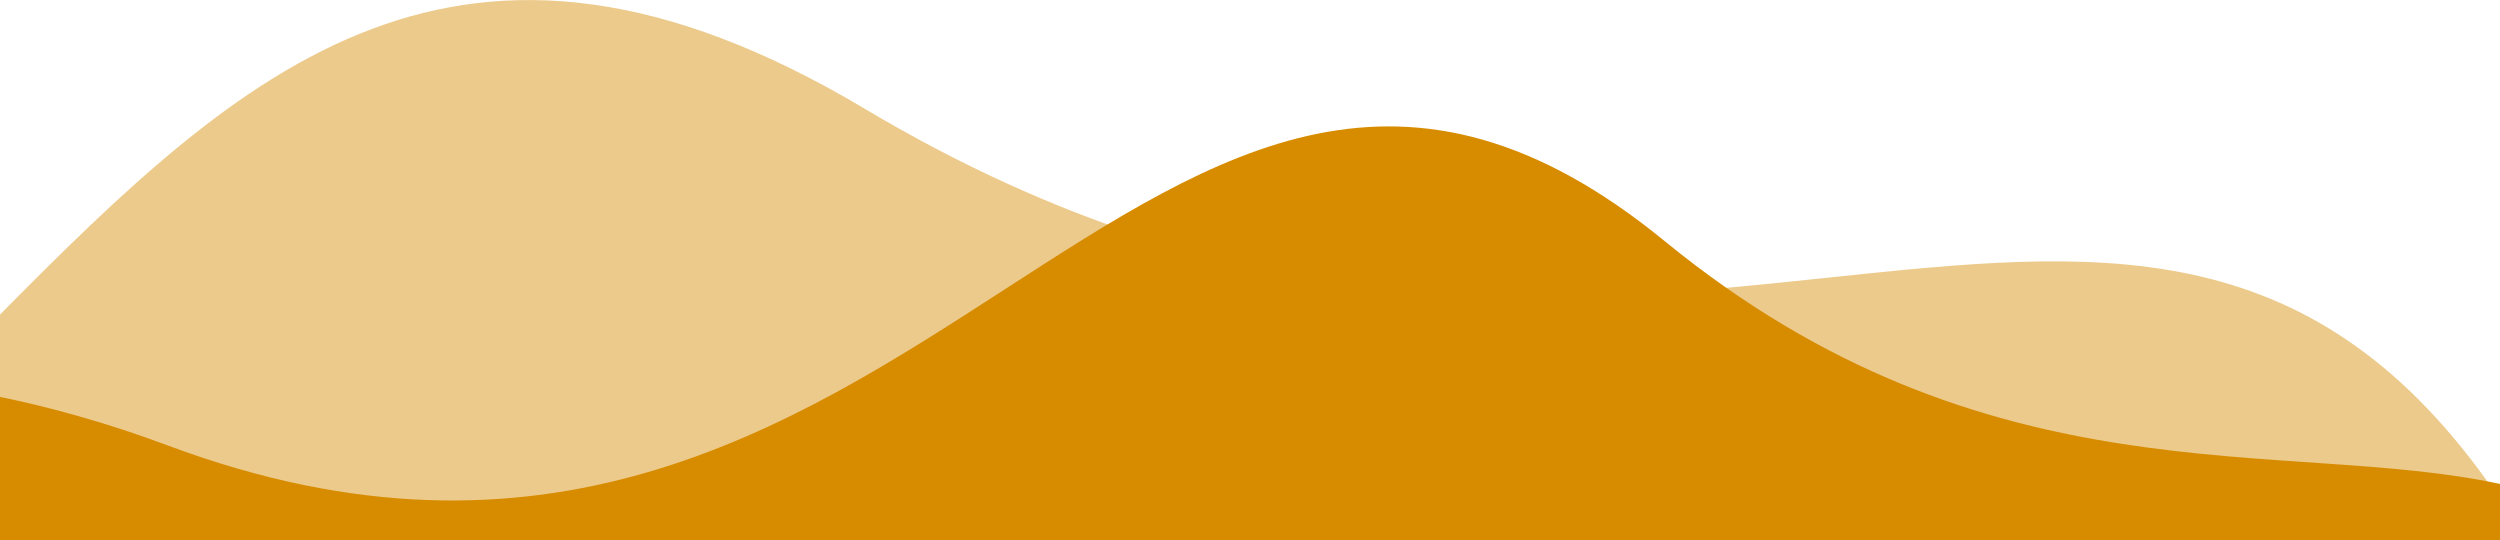
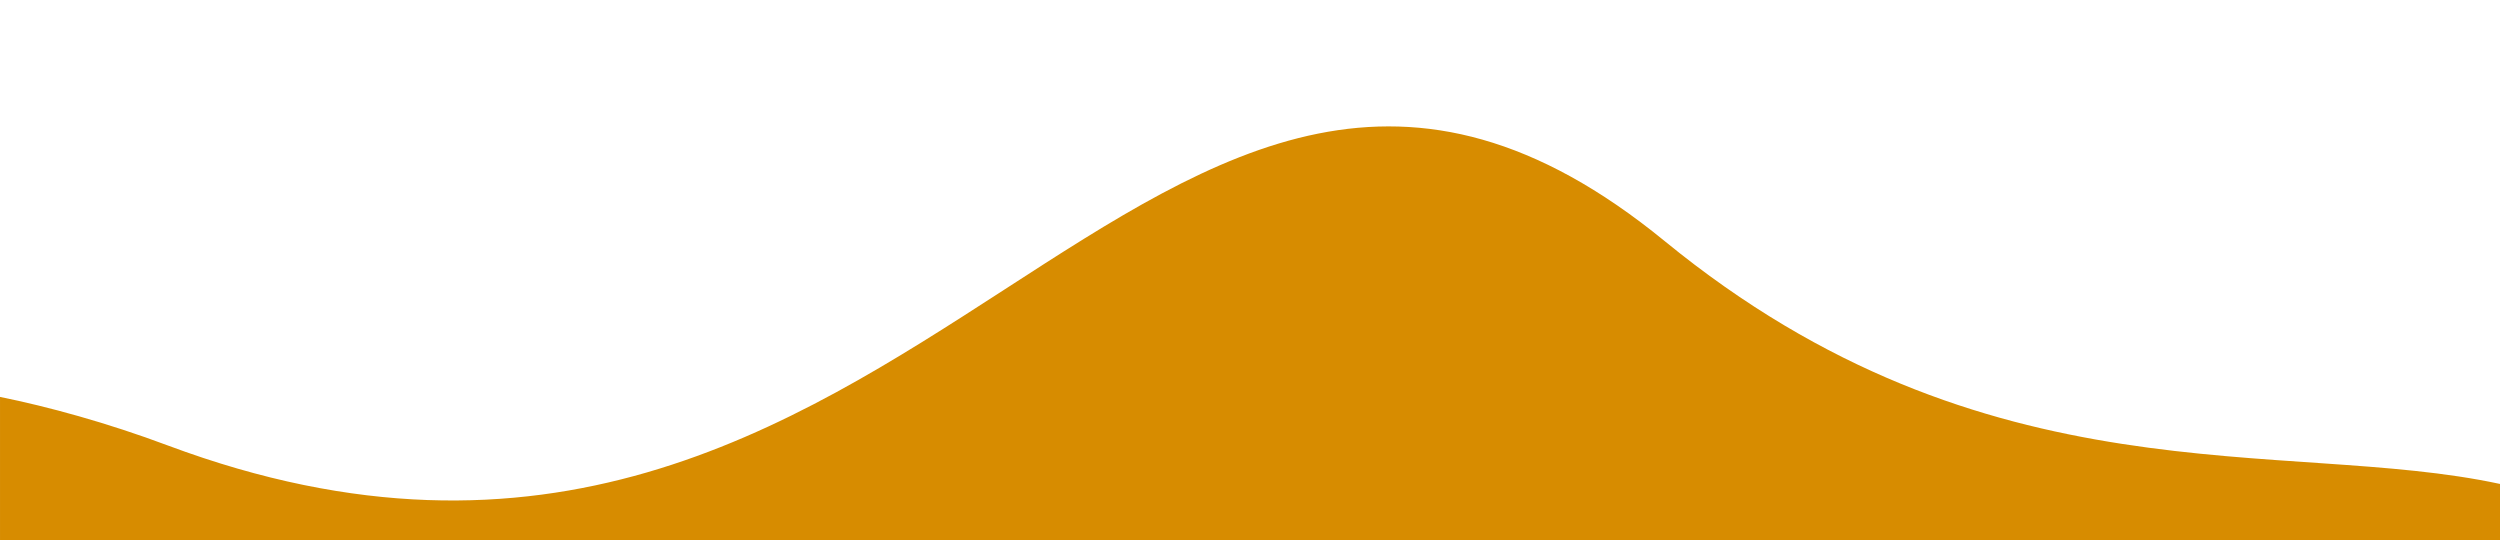
<svg xmlns="http://www.w3.org/2000/svg" version="1.1" id="Layer_1" x="0px" y="0px" viewBox="0 0 1605.9 347" style="enable-background:new 0 0 1605.9 347;" xml:space="preserve">
  <style type="text/css">
	.st0{opacity:0.454;fill:#D78C00;enable-background:new    ;}
	.st1{fill:#D78C00;}
</style>
  <g transform="translate(185.007 -3445.535)">
-     <path class="st0" d="M-185,3647.6c156.1-157.7,295.3-287.2,555.3-132.3c497.5,296.3,809.7-87.5,1043.5,240.9   c0,36.3-195.8,36.3-642.2,36.3H-185C-185.5,3675.8-185,3826.6-185,3647.6z" />
    <path class="st1" d="M-185,3700.5c30.6,6.2,68.6,16.5,108.1,31.3c483.5,180.3,628.3-403.8,961.2-131.4   c207.1,169.4,397.5,126,536.6,156c0,22.9,0-105.2,0,36.1H-185V3700.5z" />
  </g>
</svg>